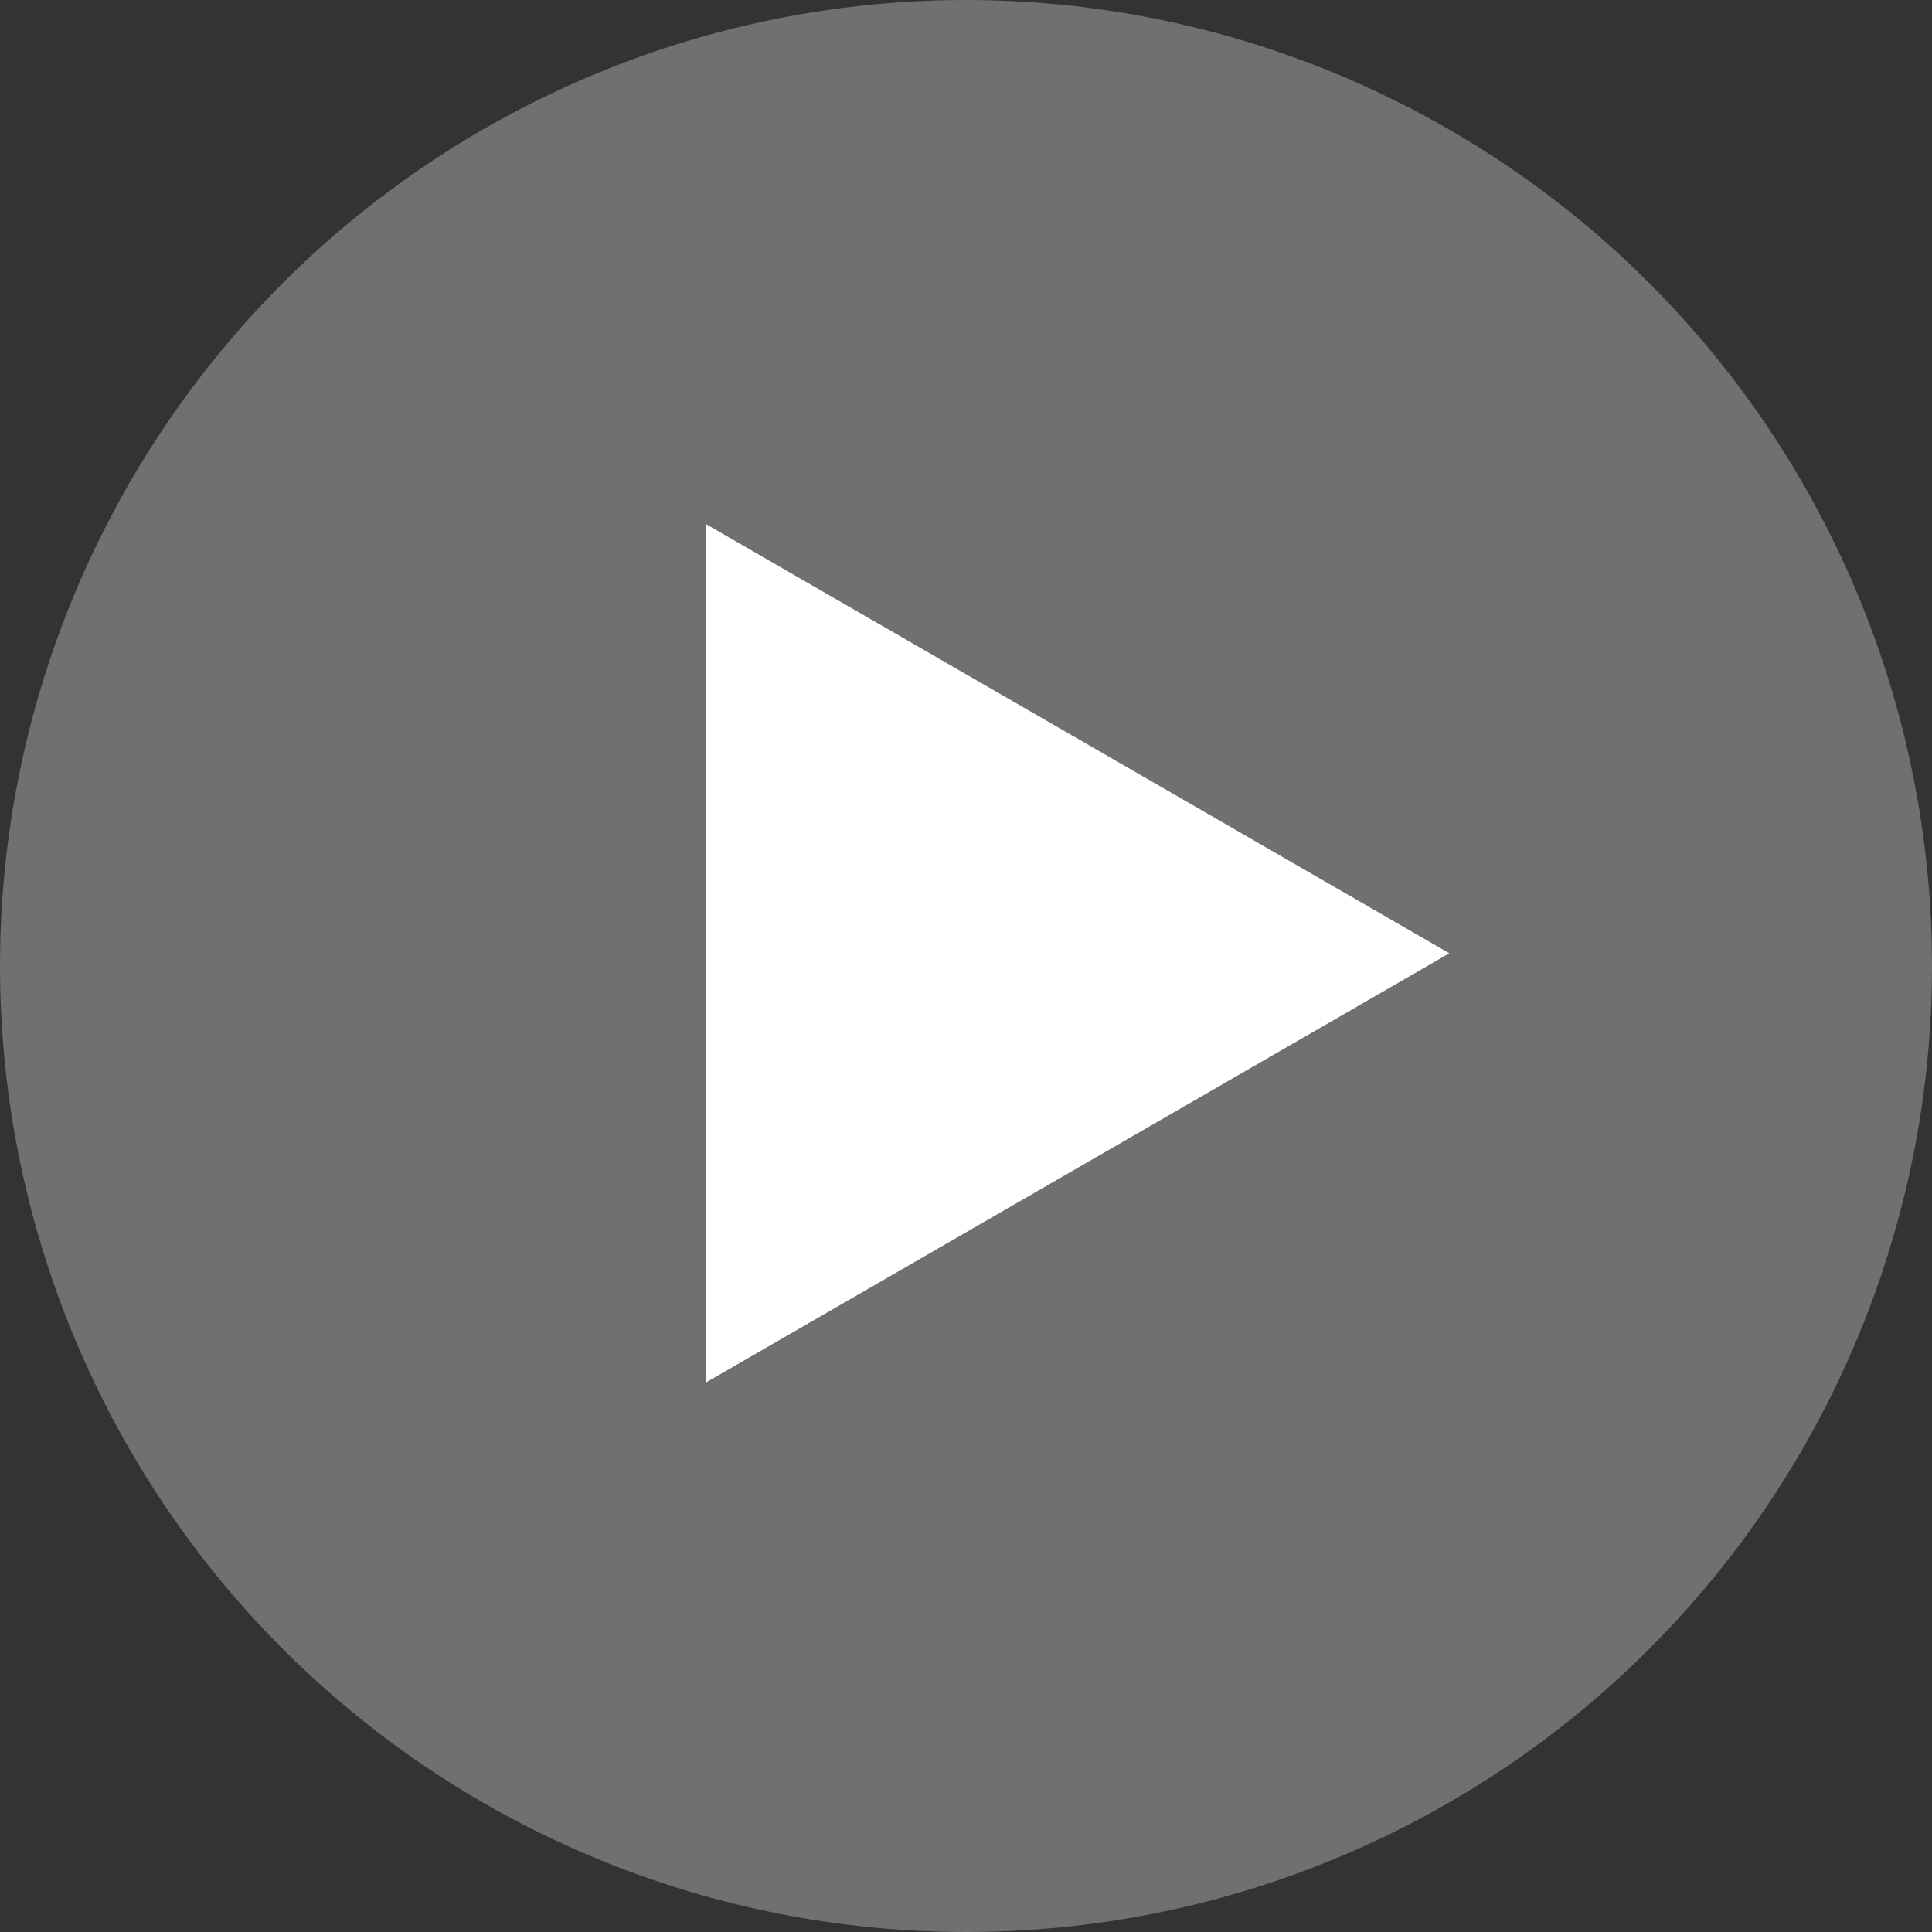
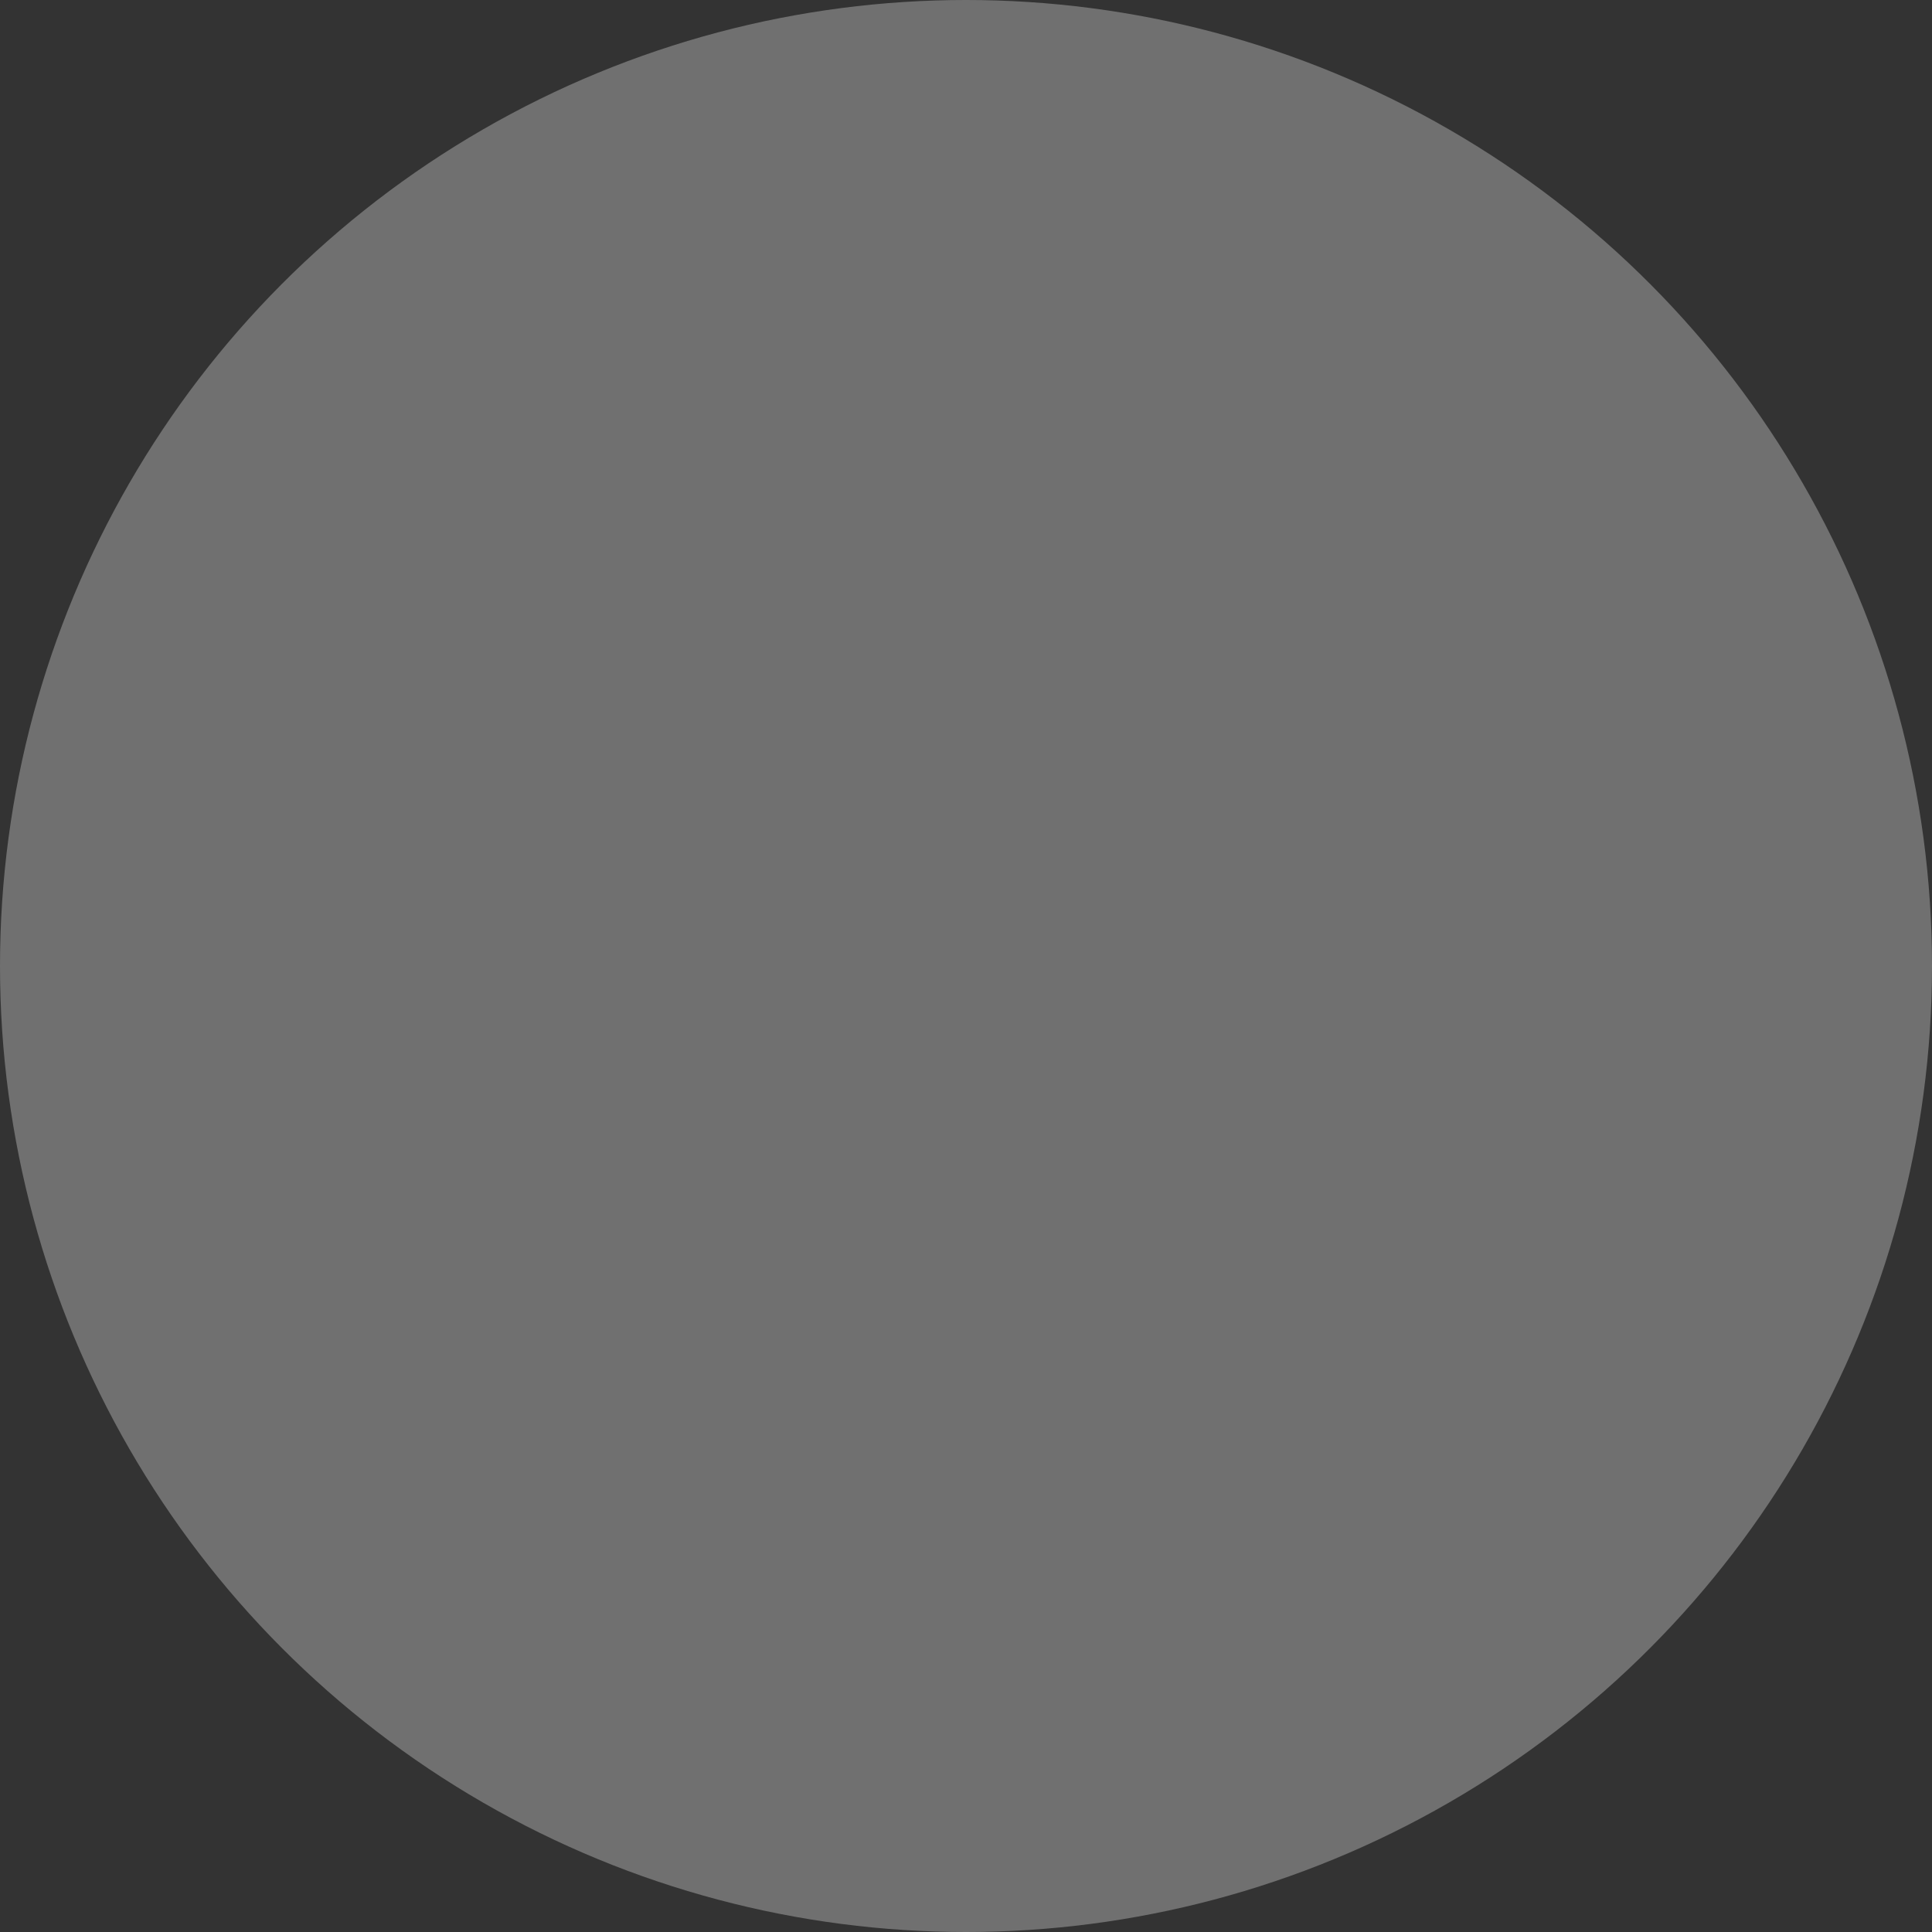
<svg xmlns="http://www.w3.org/2000/svg" width="65" height="65" viewBox="0 0 65 65" fill="none">
  <rect x="0" y="0" width="65" height="65" fill="#333333" stroke="none" />
  <circle opacity="0.3" cx="32.5" cy="32.5" r="32.5" fill="white" />
-   <path d="M48.762 32.072L23.745 46.515L23.745 17.629L48.762 32.072Z" fill="white" />
</svg>